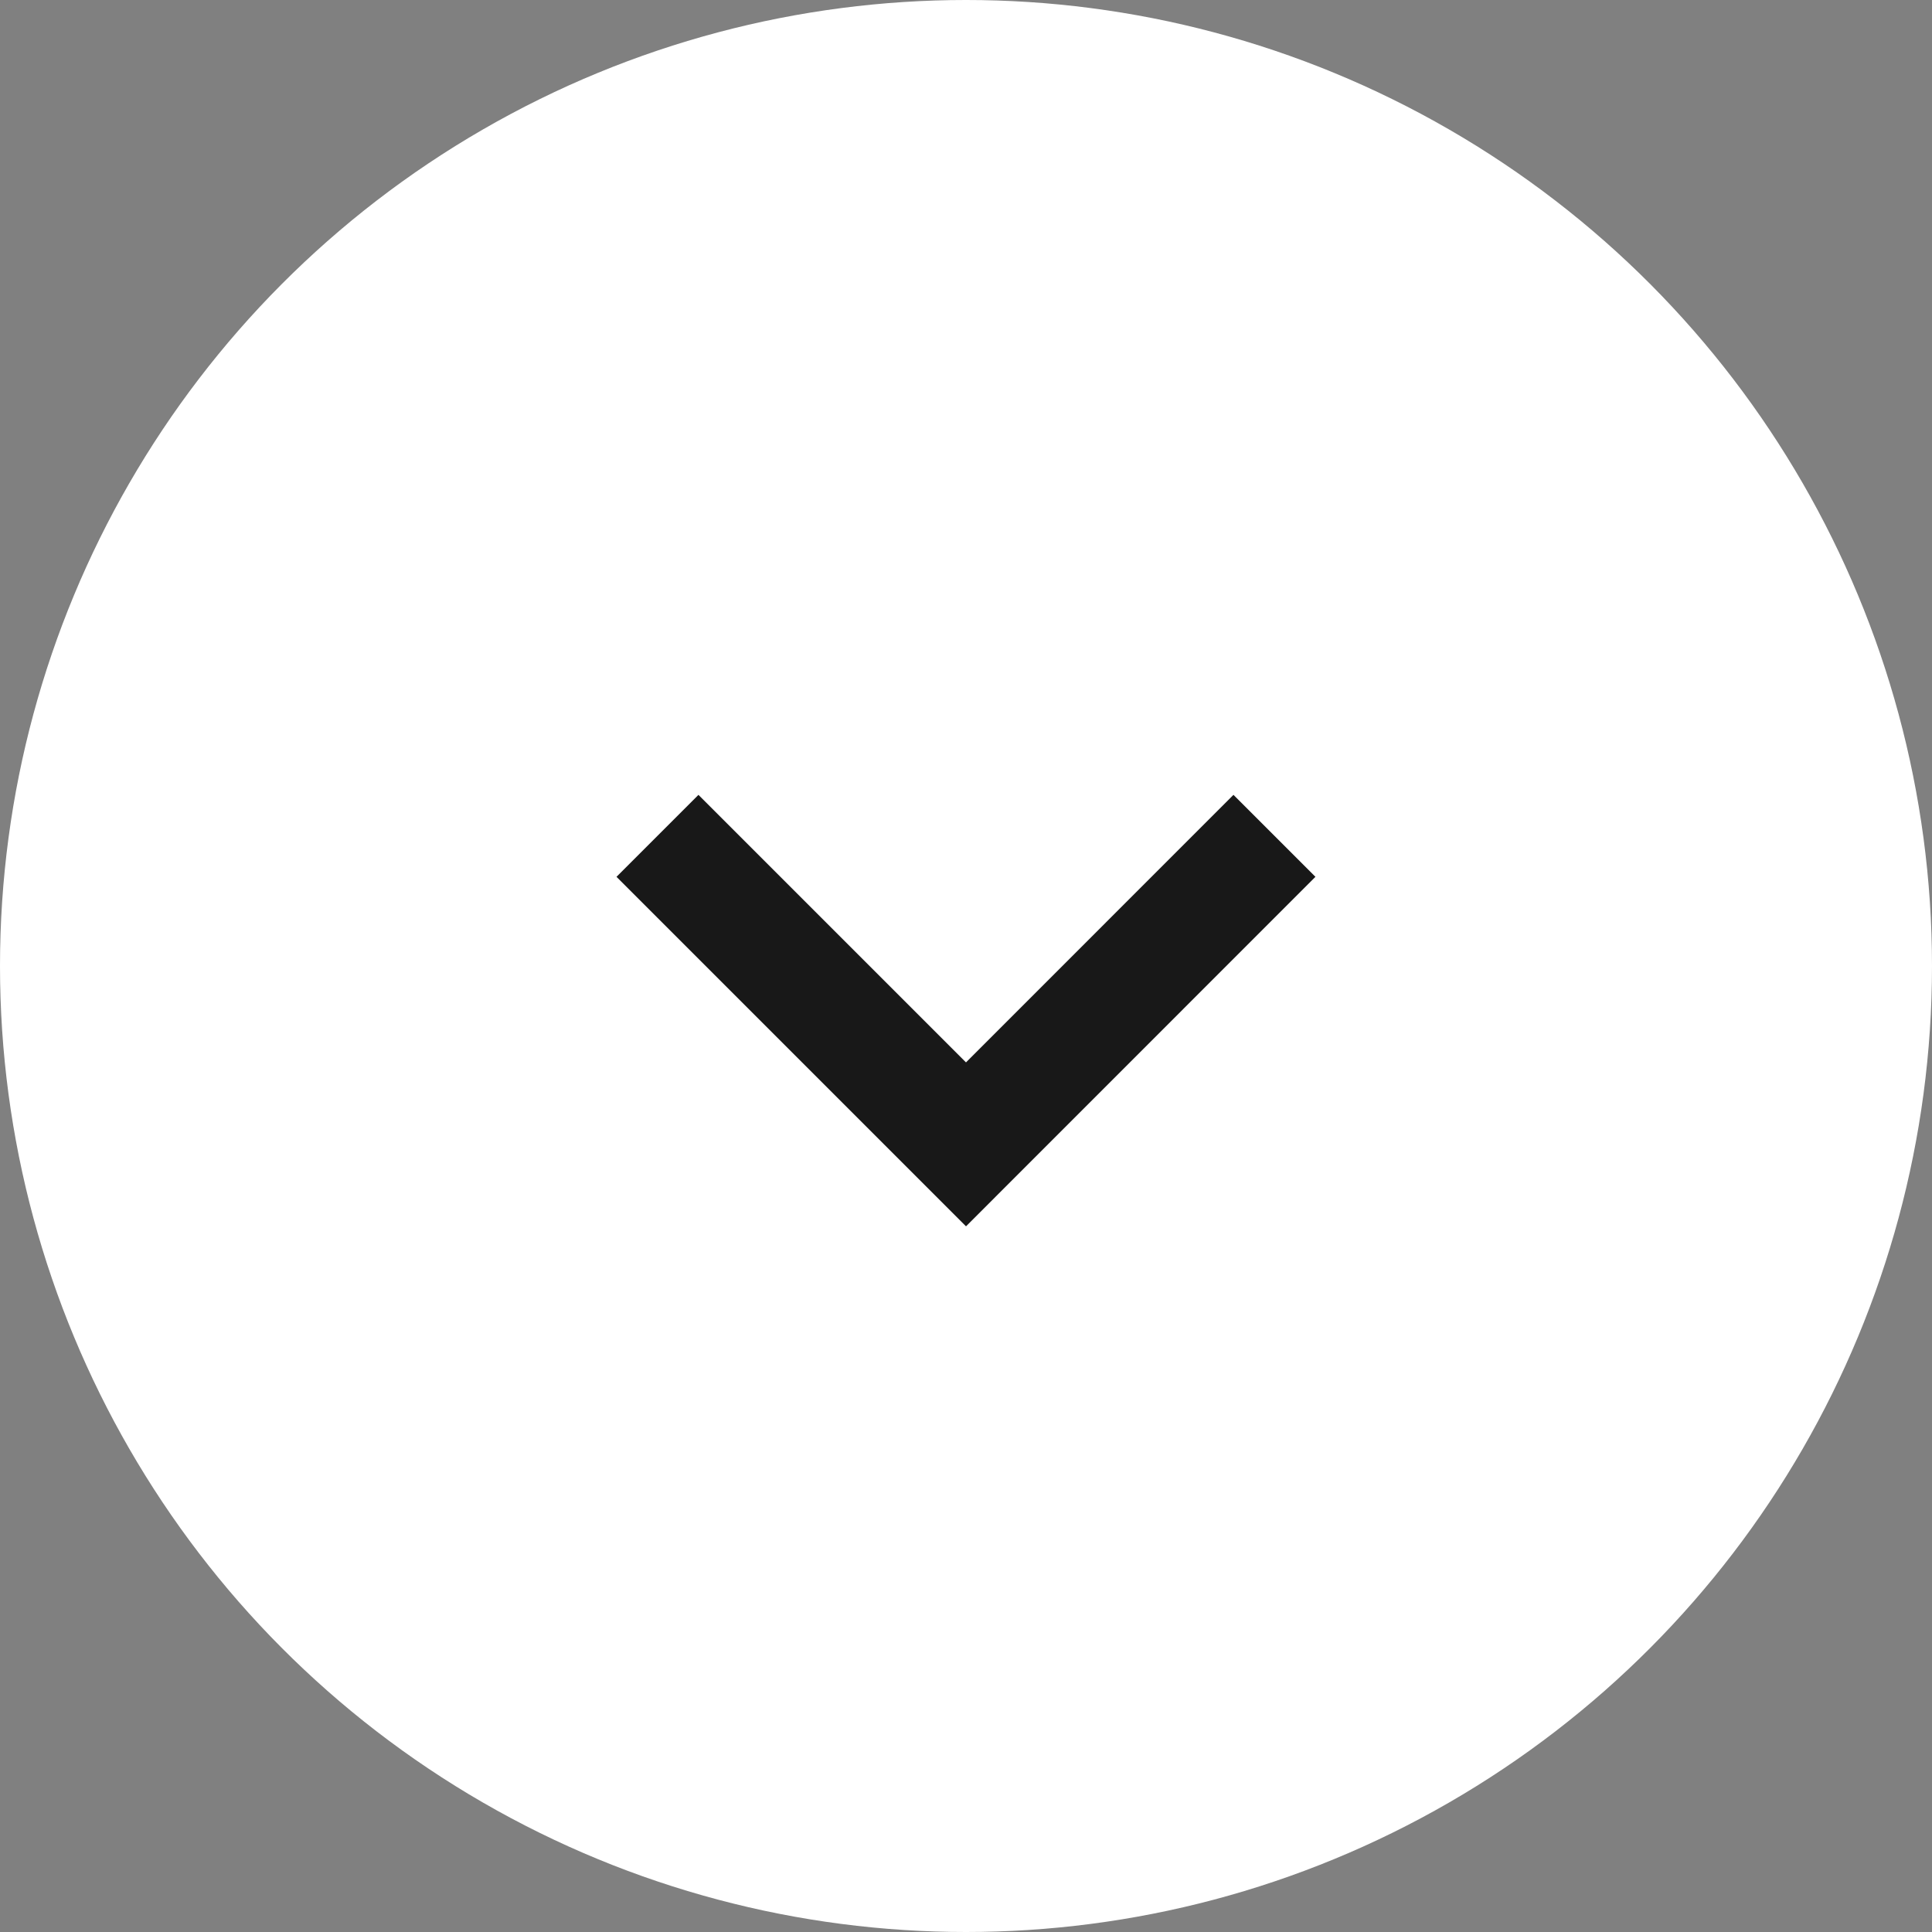
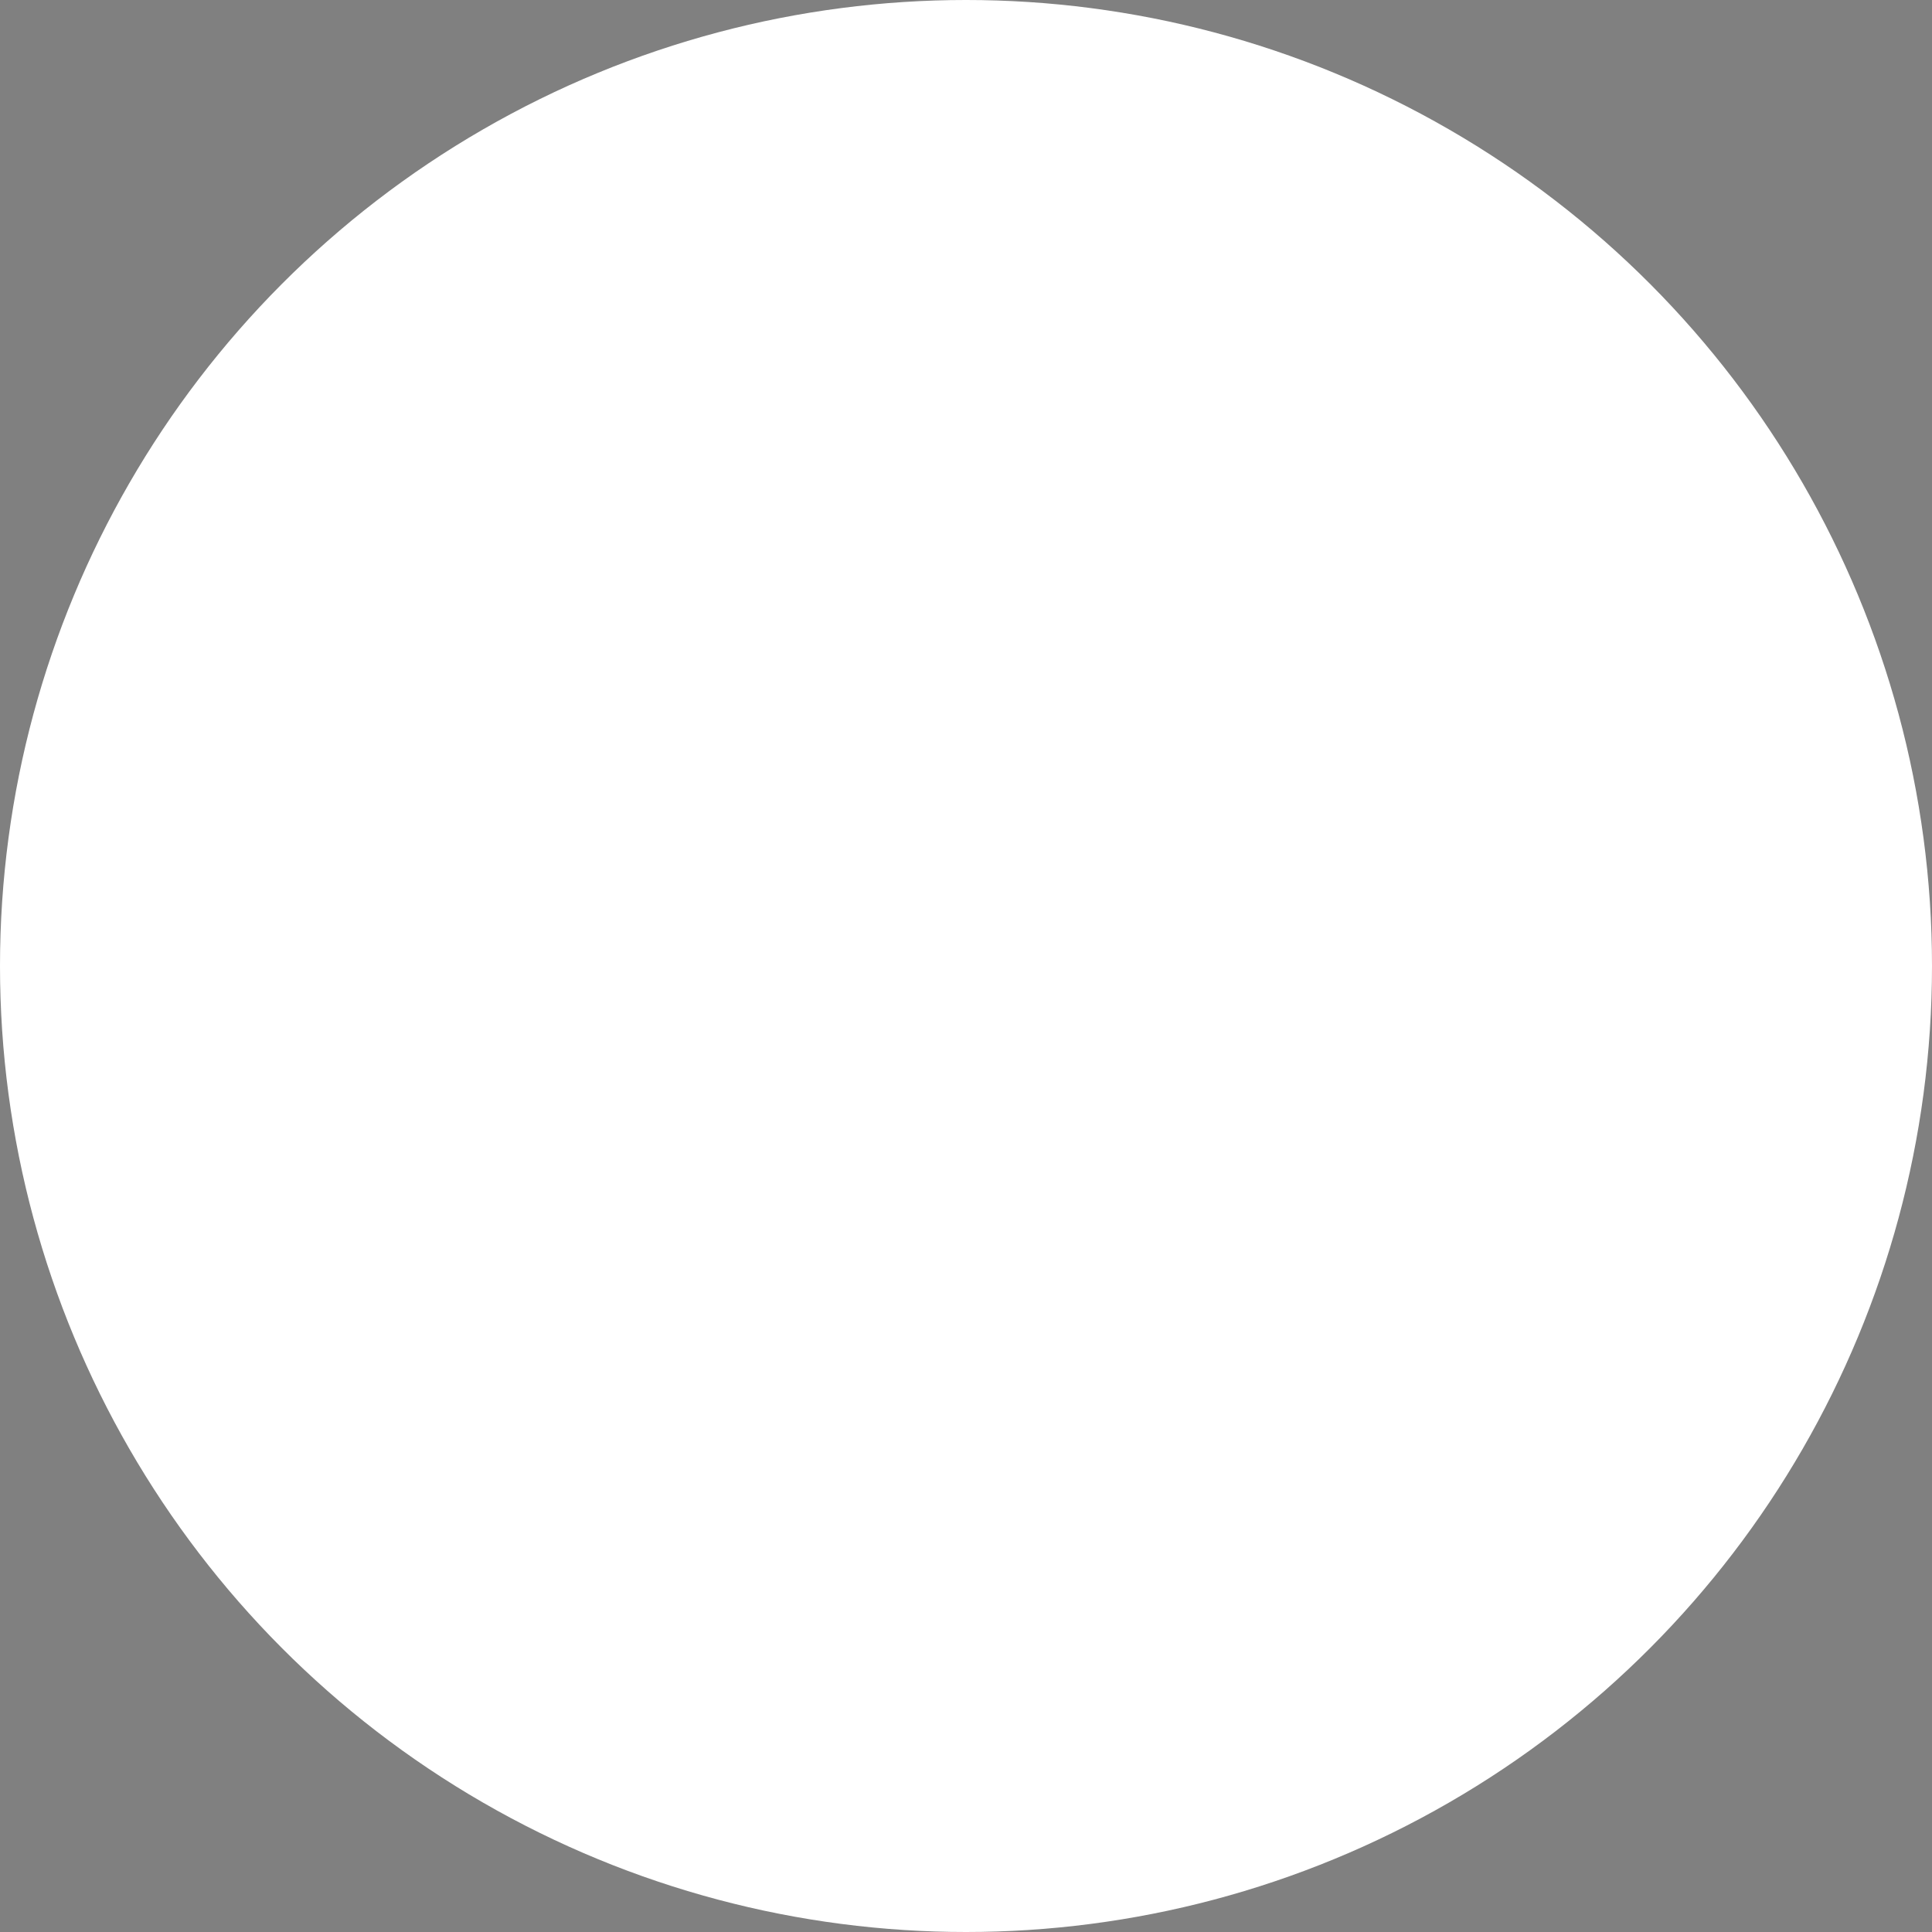
<svg xmlns="http://www.w3.org/2000/svg" width="25" height="25" viewBox="0 0 25 25" fill="none">
  <rect x="0" y="0" width="25" height="25" fill="#808080" stroke="none" />
  <circle cx="12.5" cy="12.5" r="12.5" fill="white" />
-   <path d="M9.038 11.346L12.5 14.808L15.961 11.346" stroke="#181818" stroke-width="1.5" stroke-linecap="square" />
</svg>